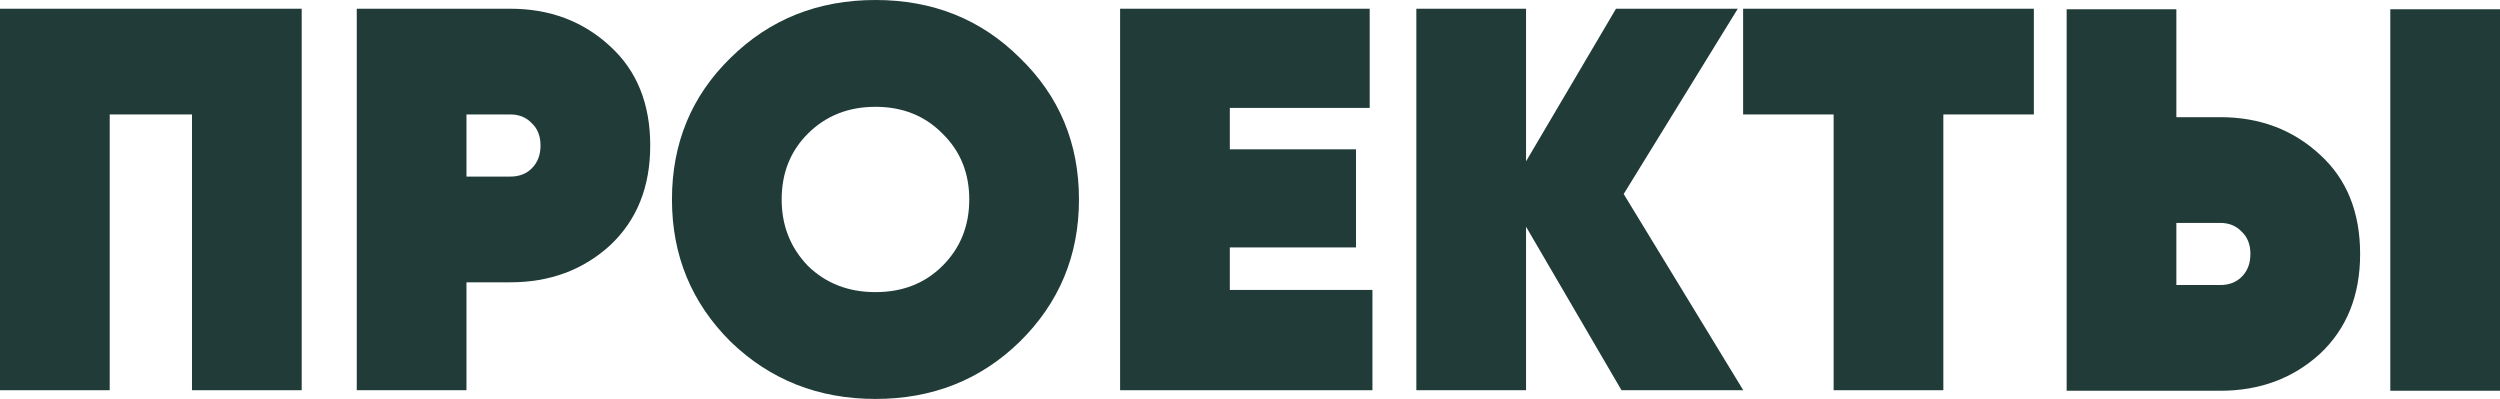
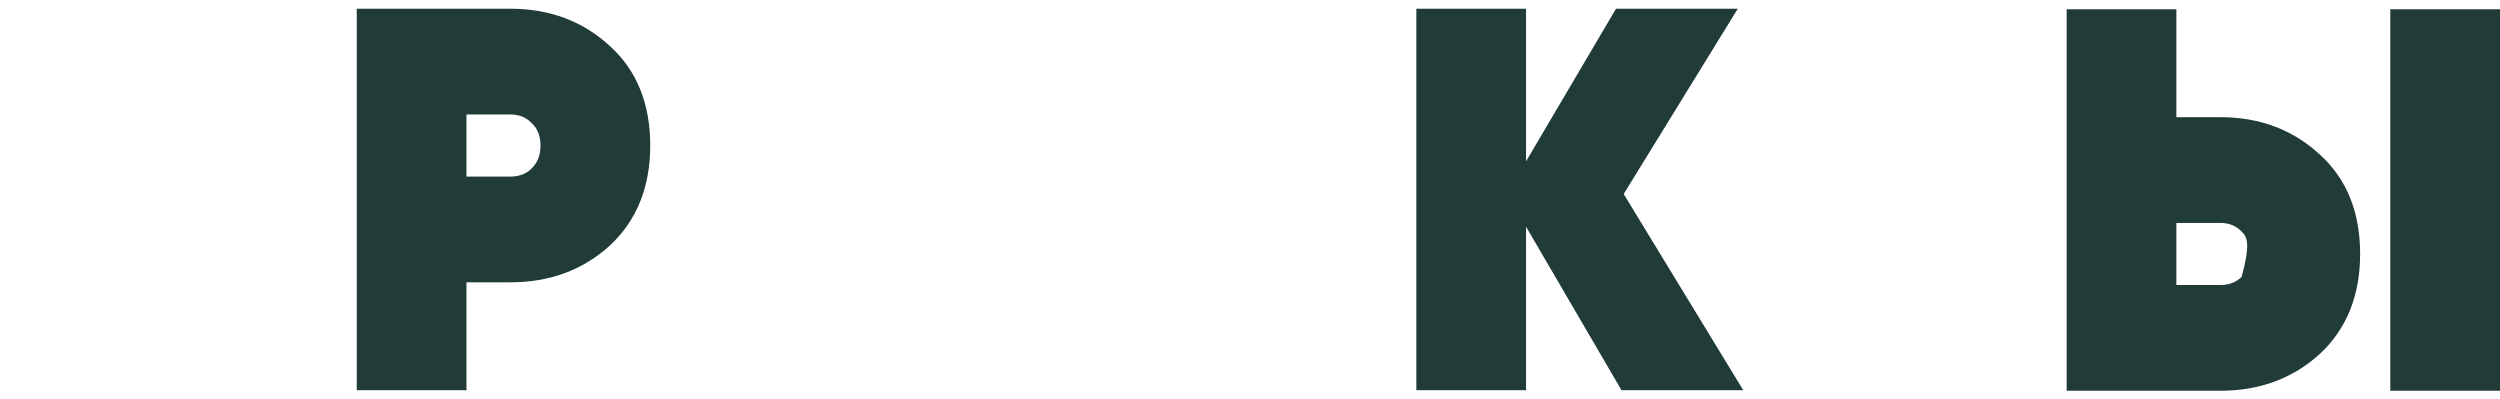
<svg xmlns="http://www.w3.org/2000/svg" width="1034" height="165" viewBox="0 0 1034 165" fill="none">
-   <path d="M0 3.607H124.781V161.393H79.406V47.336H45.375V161.393H0V3.607Z" fill="#203B38" />
  <path d="M147.557 3.607H211.082C227.417 3.607 241.181 8.791 252.373 19.16C263.415 29.228 268.935 42.903 268.935 60.184C268.935 77.316 263.415 91.066 252.373 101.434C241.181 111.653 227.417 116.762 211.082 116.762H192.932V161.393H147.557V3.607ZM192.932 73.033H211.082C214.712 73.033 217.662 71.906 219.93 69.652C222.35 67.247 223.56 64.091 223.56 60.184C223.56 56.277 222.35 53.197 219.93 50.943C217.662 48.538 214.712 47.336 211.082 47.336H192.932V73.033Z" fill="#203B38" />
-   <path d="M421.76 141.332C405.577 157.111 385.687 165 362.092 165C338.497 165 318.532 157.111 302.197 141.332C286.014 125.253 277.922 105.642 277.922 82.5C277.922 59.208 286.014 39.672 302.197 23.893C318.381 7.964 338.346 0 362.092 0C385.839 0 405.728 7.964 421.76 23.893C438.095 39.672 446.263 59.208 446.263 82.5C446.263 105.642 438.095 125.253 421.76 141.332ZM334.187 110C341.598 117.213 350.9 120.82 362.092 120.82C373.285 120.82 382.511 117.213 389.771 110C397.182 102.637 400.888 93.47 400.888 82.5C400.888 71.53 397.182 62.438 389.771 55.225C382.511 47.862 373.285 44.18 362.092 44.18C350.9 44.18 341.598 47.862 334.187 55.225C326.927 62.438 323.297 71.53 323.297 82.5C323.297 93.32 326.927 102.486 334.187 110Z" fill="#203B38" />
-   <path d="M508.652 102.336V119.918H567.639V161.393H463.277V3.607H566.505V44.631H508.652V61.762H560.833V102.336H508.652Z" fill="#203B38" />
  <path d="M671.557 80.246L721.015 161.393H670.649L631.173 93.77V161.393H585.798V3.607H631.173V66.721L668.381 3.607H718.747L671.557 80.246Z" fill="#203B38" />
-   <path d="M720.957 3.607H841.201V47.336H803.766V161.393H758.391V47.336H720.957V3.607Z" fill="#203B38" />
-   <path d="M918.294 161.619H854.769V3.832H900.144V48.463H918.294C934.629 48.463 948.393 53.648 959.585 64.016C970.626 74.085 976.147 87.76 976.147 105.041C976.147 122.172 970.626 135.922 959.585 146.291C948.393 156.51 934.629 161.619 918.294 161.619ZM1034 161.619H988.625V3.832H1034V161.619ZM900.144 92.193V117.889H918.294C921.924 117.889 924.873 116.762 927.142 114.508C929.562 112.104 930.772 108.948 930.772 105.041C930.772 101.134 929.562 98.053 927.142 95.799C924.873 93.395 921.924 92.193 918.294 92.193H900.144Z" fill="#203B38" />
+   <path d="M918.294 161.619H854.769V3.832H900.144V48.463H918.294C934.629 48.463 948.393 53.648 959.585 64.016C970.626 74.085 976.147 87.76 976.147 105.041C976.147 122.172 970.626 135.922 959.585 146.291C948.393 156.51 934.629 161.619 918.294 161.619ZM1034 161.619H988.625V3.832H1034V161.619ZM900.144 92.193V117.889H918.294C921.924 117.889 924.873 116.762 927.142 114.508C930.772 101.134 929.562 98.053 927.142 95.799C924.873 93.395 921.924 92.193 918.294 92.193H900.144Z" fill="#203B38" />
</svg>